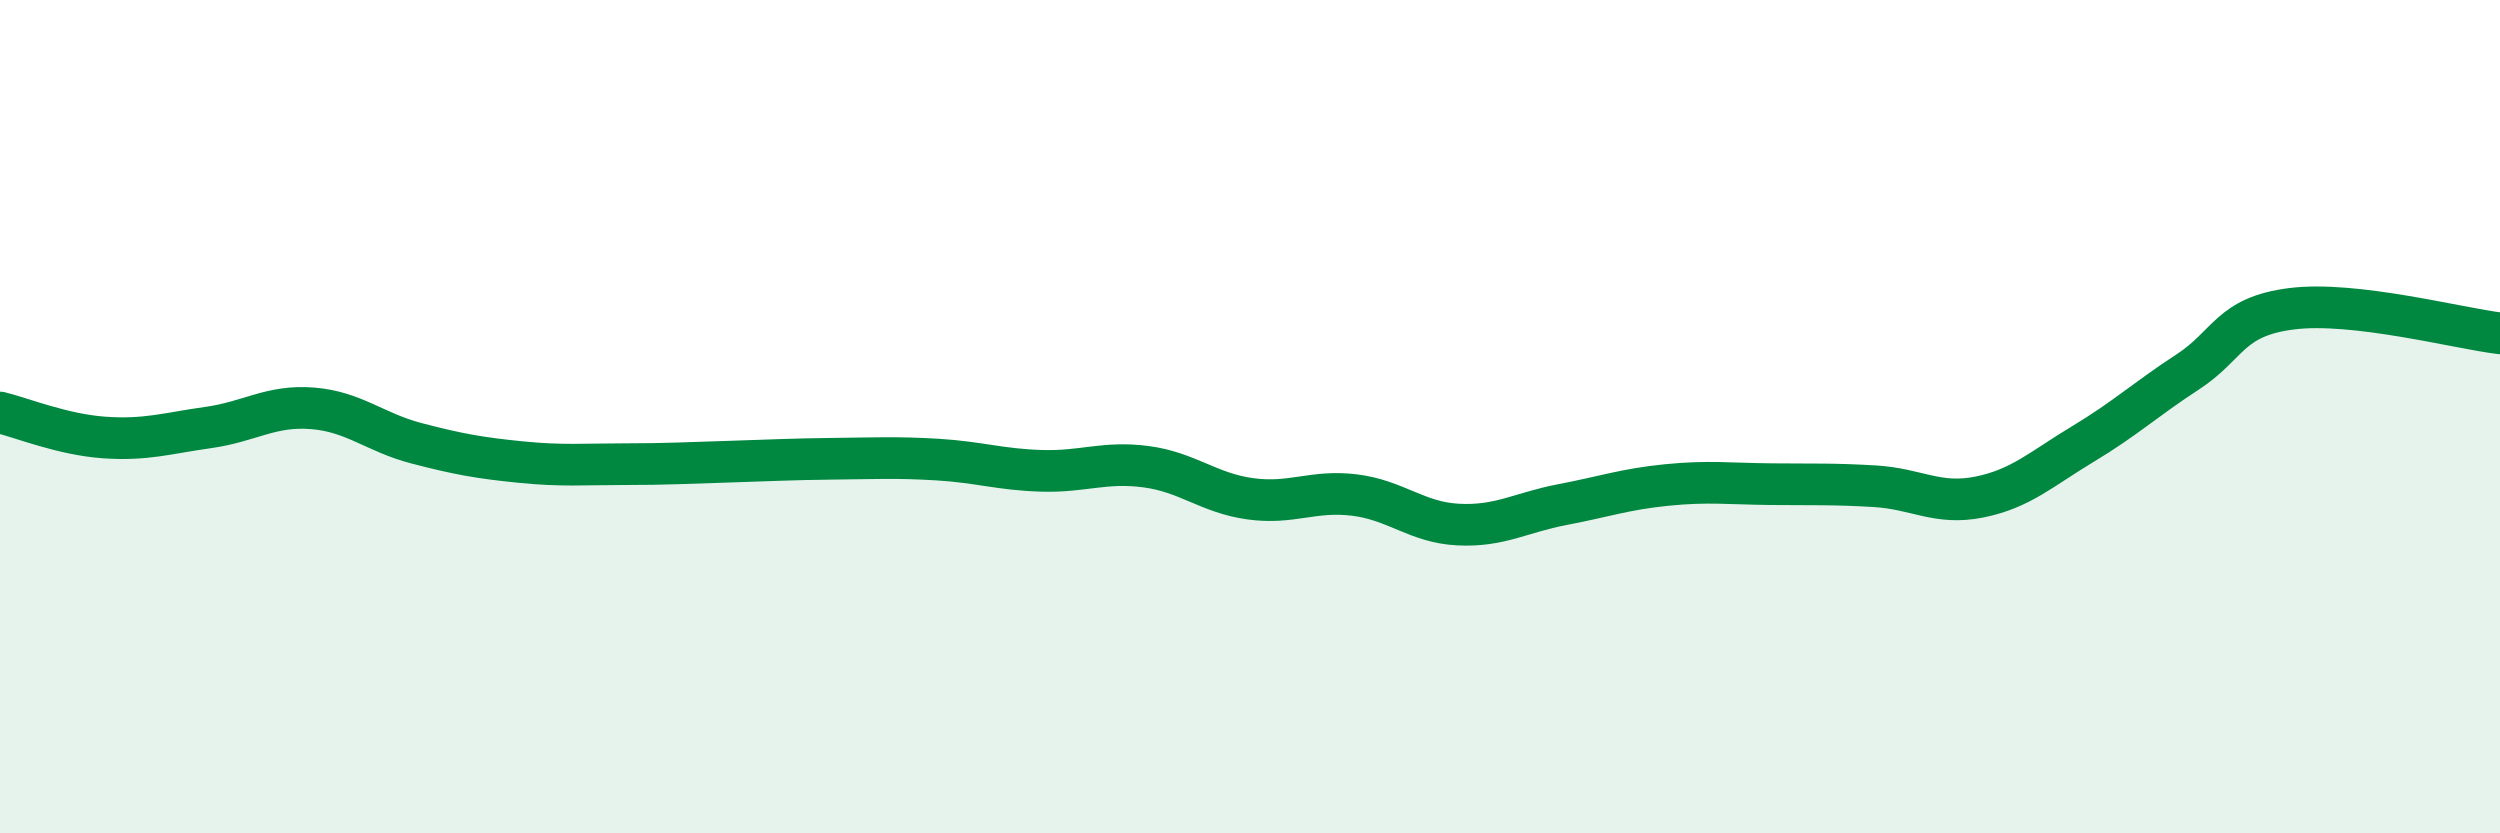
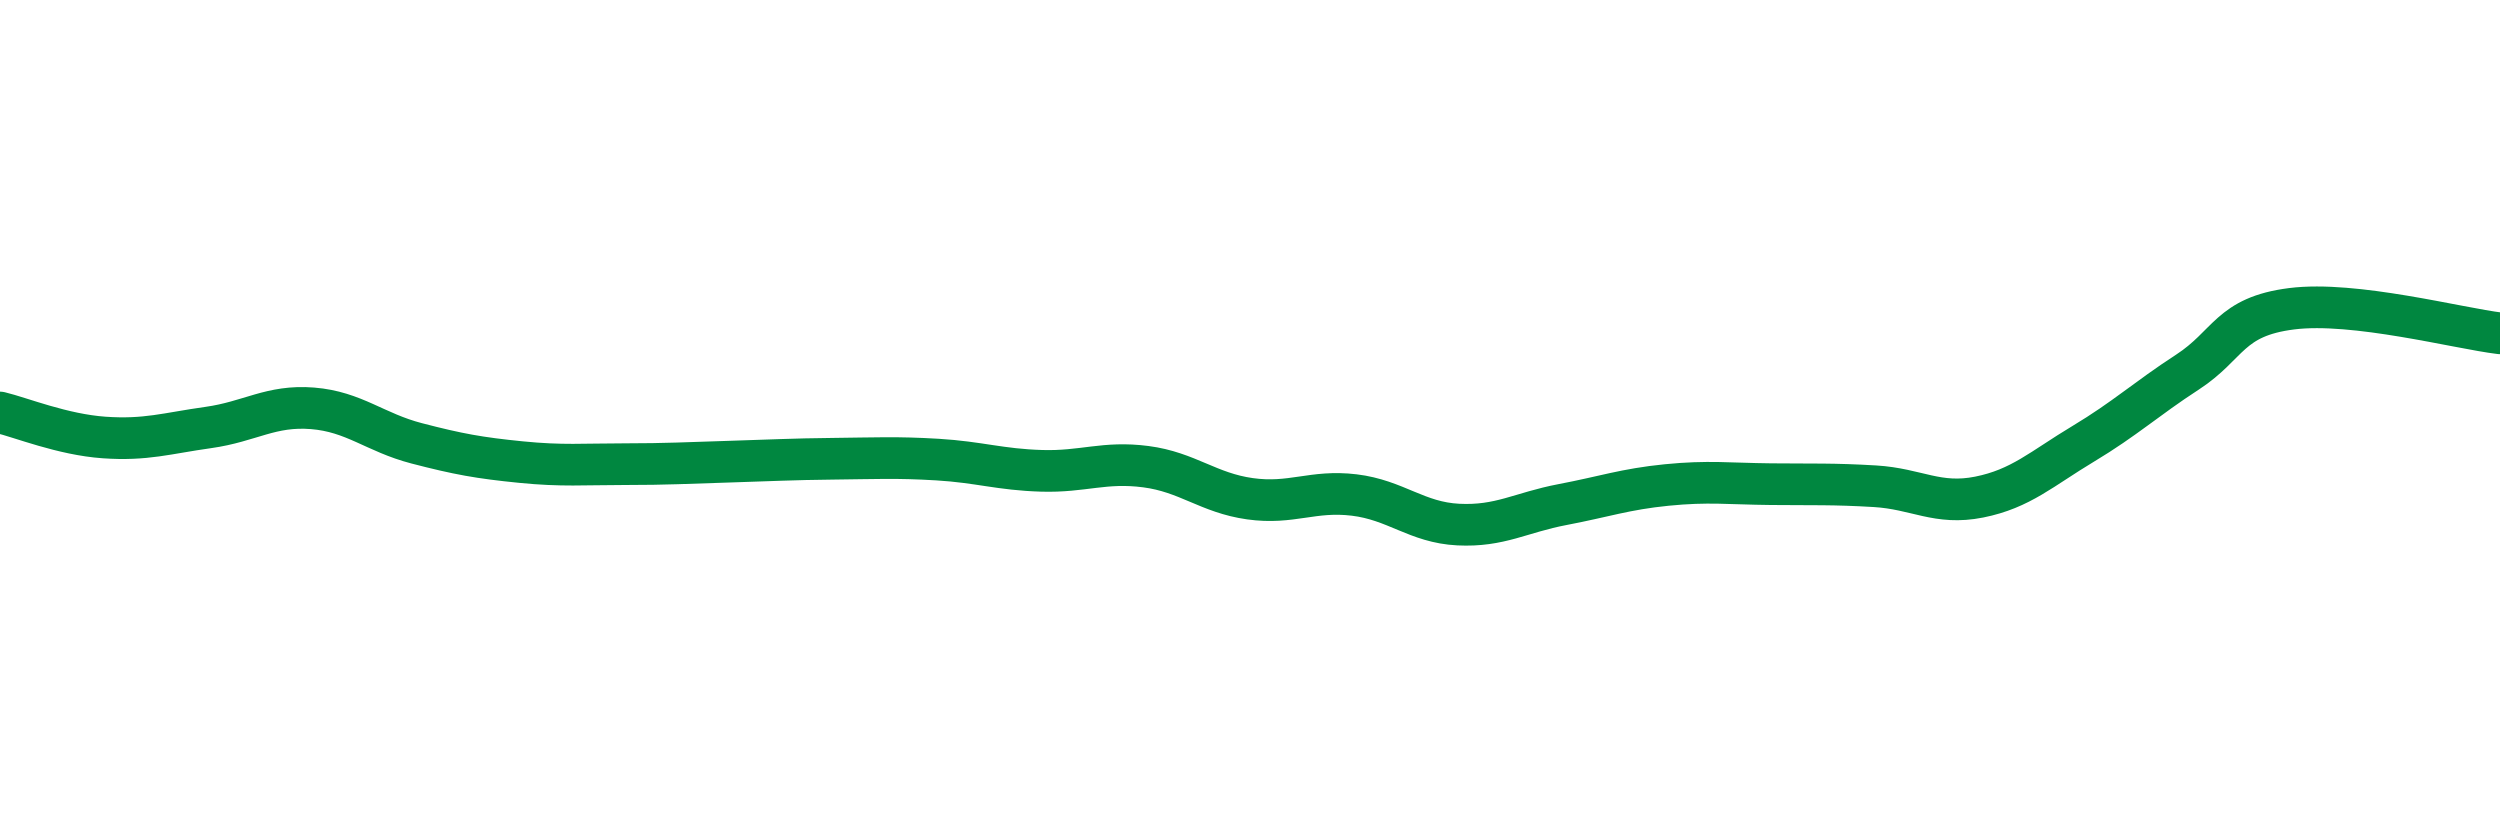
<svg xmlns="http://www.w3.org/2000/svg" width="60" height="20" viewBox="0 0 60 20">
-   <path d="M 0,9.9 C 0.5,10.02 1.5,10.43 2.5,10.5 C 3.5,10.57 4,10.4 5,10.26 C 6,10.12 6.5,9.72 7.5,9.8 C 8.5,9.88 9,10.38 10,10.64 C 11,10.9 11.5,10.99 12.5,11.09 C 13.5,11.19 14,11.14 15,11.14 C 16,11.14 16.5,11.11 17.5,11.08 C 18.5,11.05 19,11.02 20,11.01 C 21,11 21.5,10.97 22.5,11.03 C 23.5,11.09 24,11.27 25,11.3 C 26,11.33 26.5,11.07 27.5,11.2 C 28.5,11.33 29,11.83 30,11.97 C 31,12.11 31.5,11.76 32.5,11.88 C 33.5,12 34,12.54 35,12.59 C 36,12.64 36.5,12.3 37.5,12.11 C 38.5,11.92 39,11.74 40,11.64 C 41,11.54 41.5,11.61 42.5,11.62 C 43.5,11.63 44,11.61 45,11.67 C 46,11.73 46.5,12.13 47.5,11.93 C 48.5,11.73 49,11.25 50,10.65 C 51,10.05 51.5,9.58 52.5,8.93 C 53.5,8.28 53.5,7.6 55,7.41 C 56.5,7.22 59,7.88 60,8L60 20L0 20Z" fill="#008740" opacity="0.1" stroke-linecap="round" stroke-linejoin="round" />
  <path d="M 0,9.9 C 0.5,10.02 1.5,10.43 2.5,10.5 C 3.5,10.57 4,10.4 5,10.26 C 6,10.12 6.5,9.72 7.5,9.8 C 8.5,9.88 9,10.38 10,10.64 C 11,10.9 11.5,10.99 12.5,11.09 C 13.5,11.19 14,11.14 15,11.14 C 16,11.14 16.5,11.11 17.5,11.08 C 18.5,11.05 19,11.02 20,11.01 C 21,11 21.5,10.97 22.5,11.03 C 23.5,11.09 24,11.27 25,11.3 C 26,11.33 26.5,11.07 27.5,11.2 C 28.5,11.33 29,11.83 30,11.97 C 31,12.11 31.5,11.76 32.5,11.88 C 33.5,12 34,12.54 35,12.59 C 36,12.64 36.5,12.3 37.5,12.11 C 38.5,11.92 39,11.74 40,11.64 C 41,11.54 41.5,11.61 42.5,11.62 C 43.5,11.63 44,11.61 45,11.67 C 46,11.73 46.5,12.13 47.5,11.93 C 48.5,11.73 49,11.25 50,10.65 C 51,10.05 51.5,9.58 52.5,8.93 C 53.5,8.28 53.5,7.6 55,7.41 C 56.5,7.22 59,7.88 60,8" stroke="#008740" stroke-width="1" fill="none" stroke-linecap="round" stroke-linejoin="round" />
</svg>